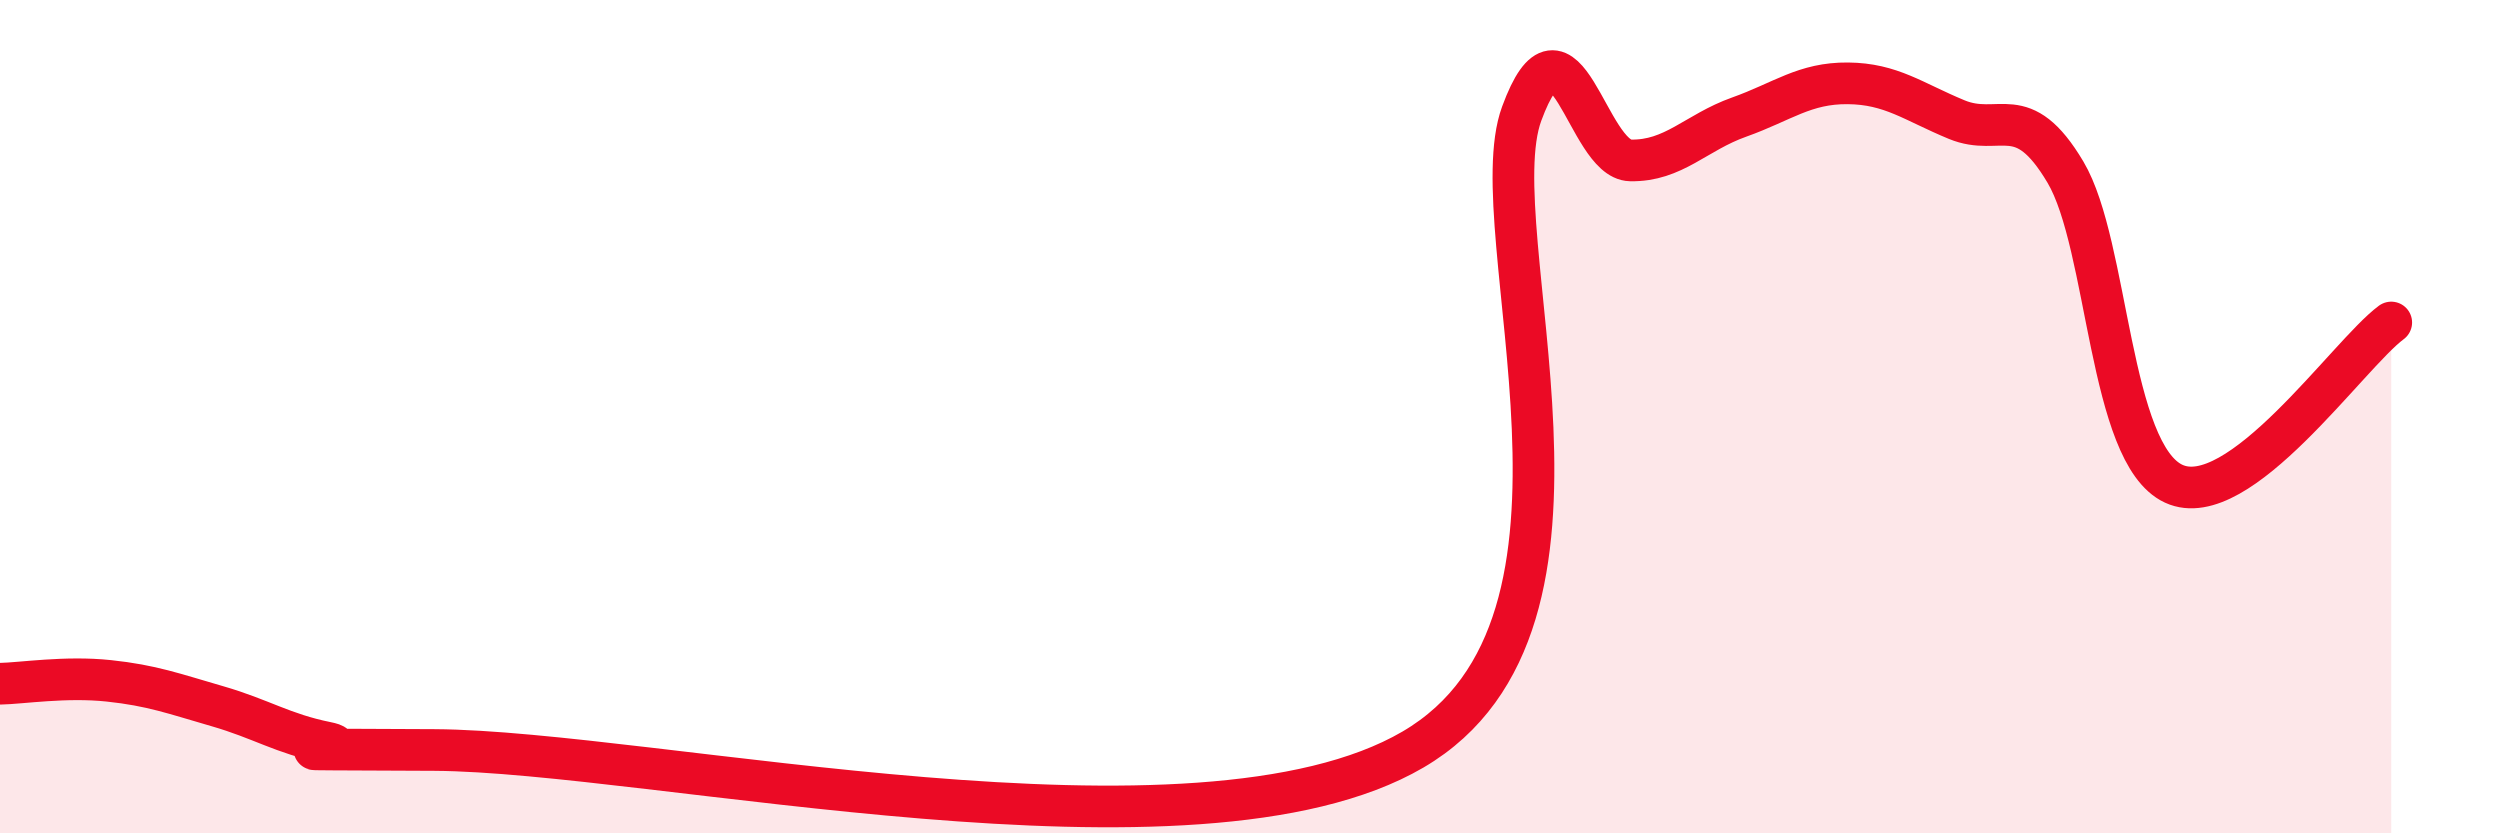
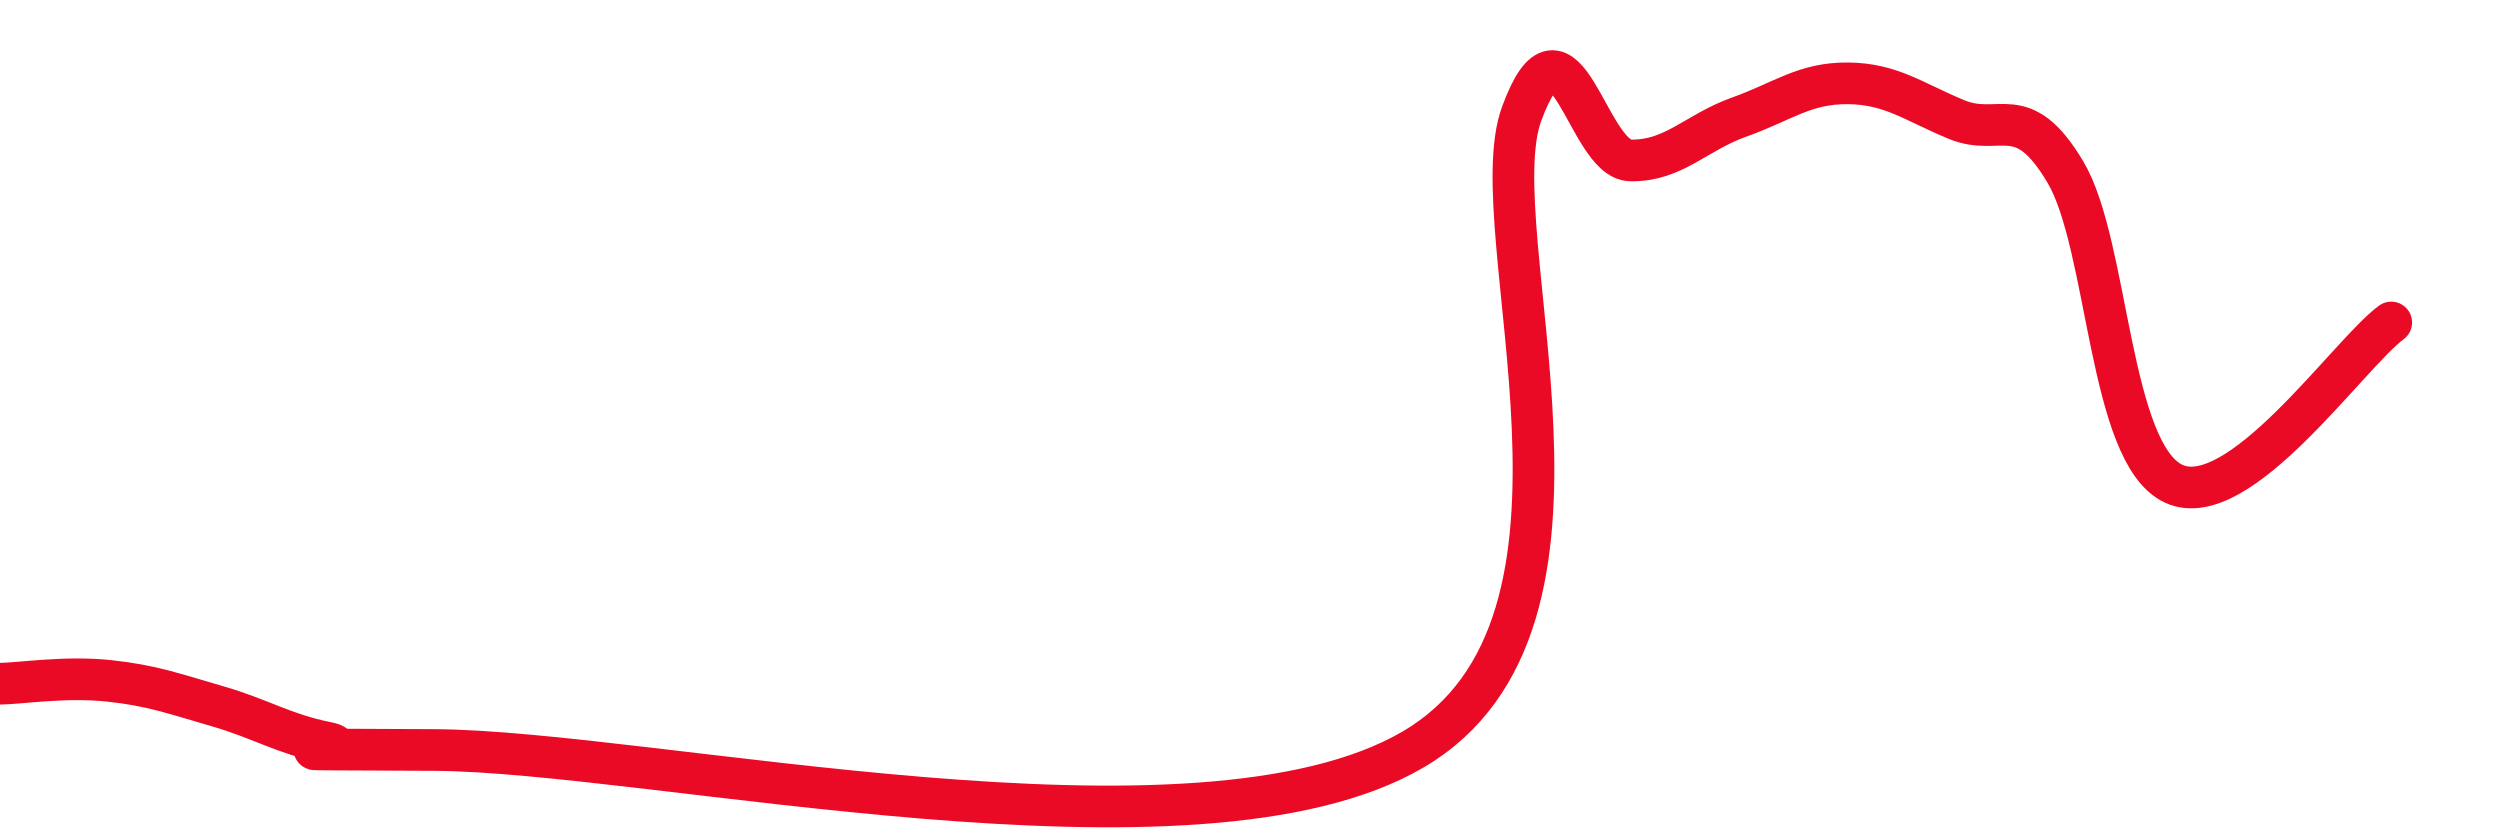
<svg xmlns="http://www.w3.org/2000/svg" width="60" height="20" viewBox="0 0 60 20">
-   <path d="M 0,16.41 C 0.52,16.4 1.57,16.23 2.61,16.34 C 3.65,16.45 4.18,16.65 5.22,16.95 C 6.26,17.25 6.79,17.61 7.83,17.82 C 8.87,18.03 5.21,17.97 10.43,18 C 15.65,18.03 28.69,21.04 33.91,17.99 C 39.13,14.94 35.48,5.56 36.52,2.73 C 37.56,-0.1 38.09,3.83 39.13,3.85 C 40.17,3.87 40.7,3.18 41.74,2.81 C 42.78,2.44 43.31,1.99 44.35,2 C 45.39,2.01 45.92,2.44 46.96,2.87 C 48,3.3 48.53,2.38 49.57,4.13 C 50.61,5.88 50.61,10.89 52.17,11.61 C 53.73,12.33 56.35,8.51 57.39,7.74L57.39 20L0 20Z" fill="#EB0A25" opacity="0.1" stroke-linecap="round" stroke-linejoin="round" />
  <path d="M 0,16.41 C 0.52,16.4 1.57,16.23 2.61,16.34 C 3.65,16.45 4.18,16.65 5.22,16.95 C 6.26,17.25 6.79,17.61 7.83,17.82 C 8.87,18.03 5.21,17.97 10.43,18 C 15.65,18.03 28.69,21.04 33.91,17.99 C 39.13,14.94 35.48,5.56 36.52,2.73 C 37.56,-0.1 38.09,3.83 39.13,3.85 C 40.17,3.87 40.7,3.18 41.74,2.81 C 42.78,2.44 43.31,1.99 44.35,2 C 45.39,2.01 45.92,2.44 46.96,2.87 C 48,3.3 48.53,2.38 49.57,4.13 C 50.61,5.88 50.61,10.89 52.17,11.61 C 53.73,12.33 56.35,8.51 57.39,7.74" stroke="#EB0A25" stroke-width="1" fill="none" stroke-linecap="round" stroke-linejoin="round" />
</svg>